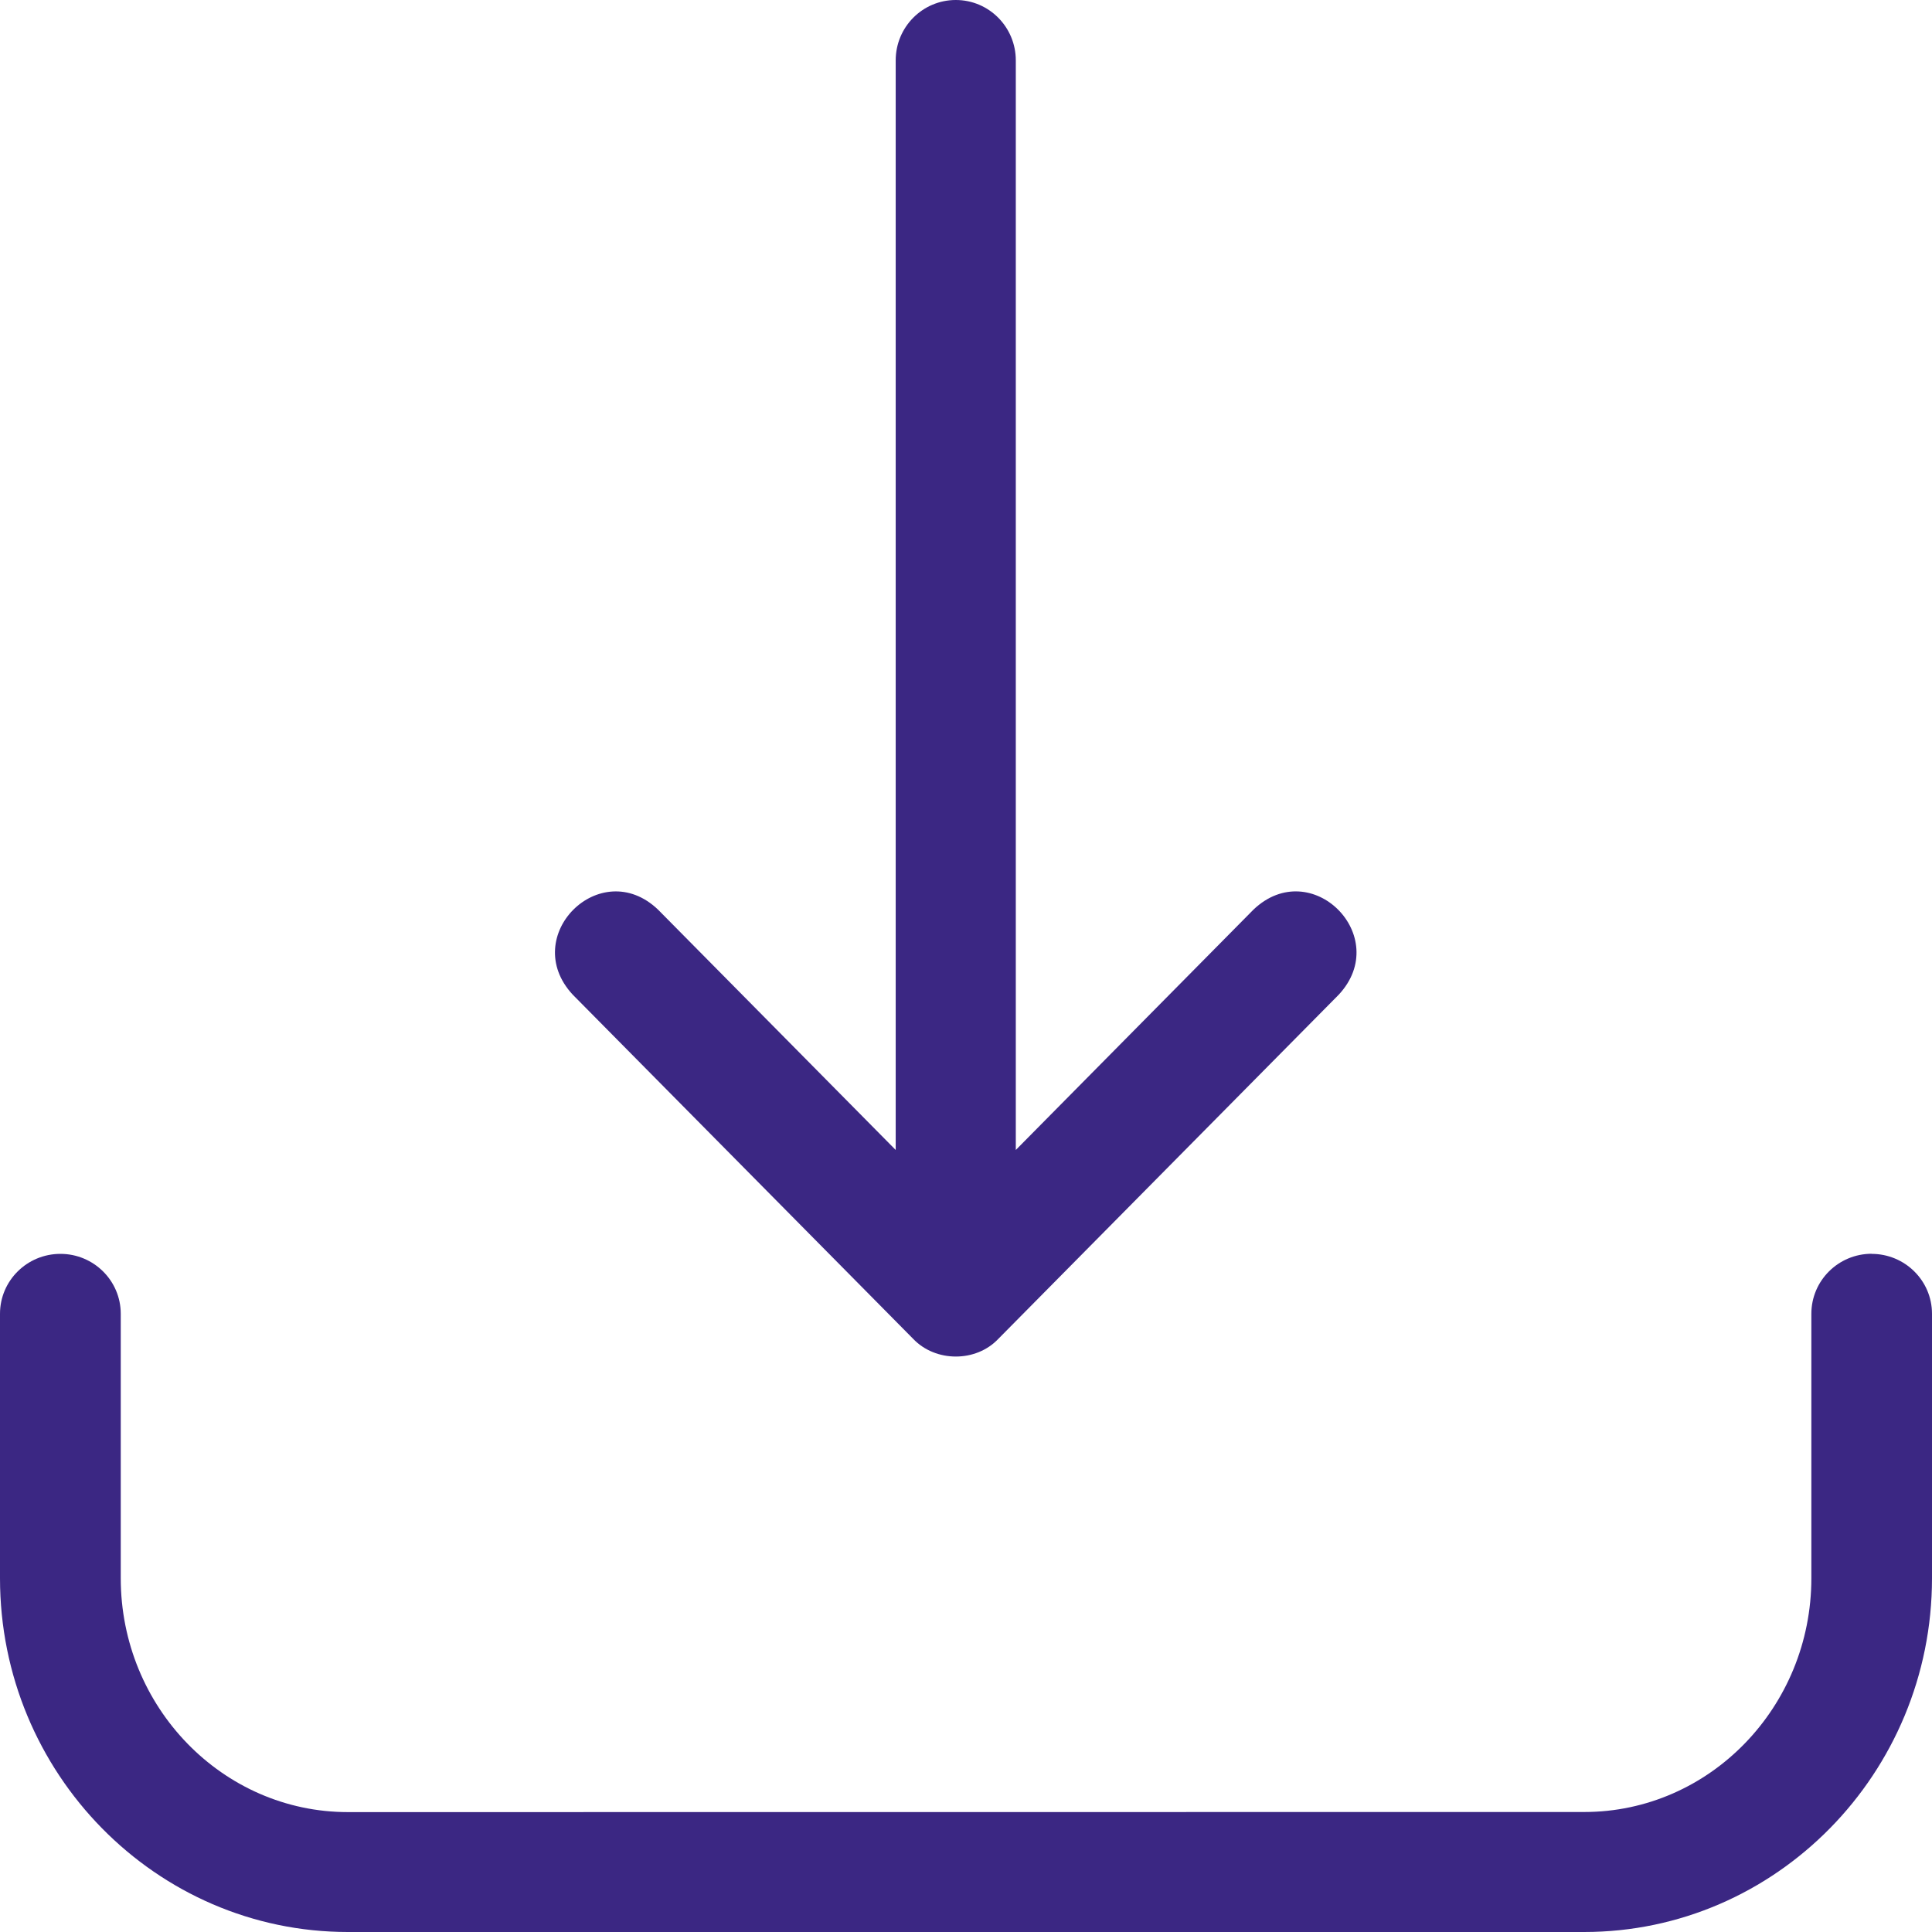
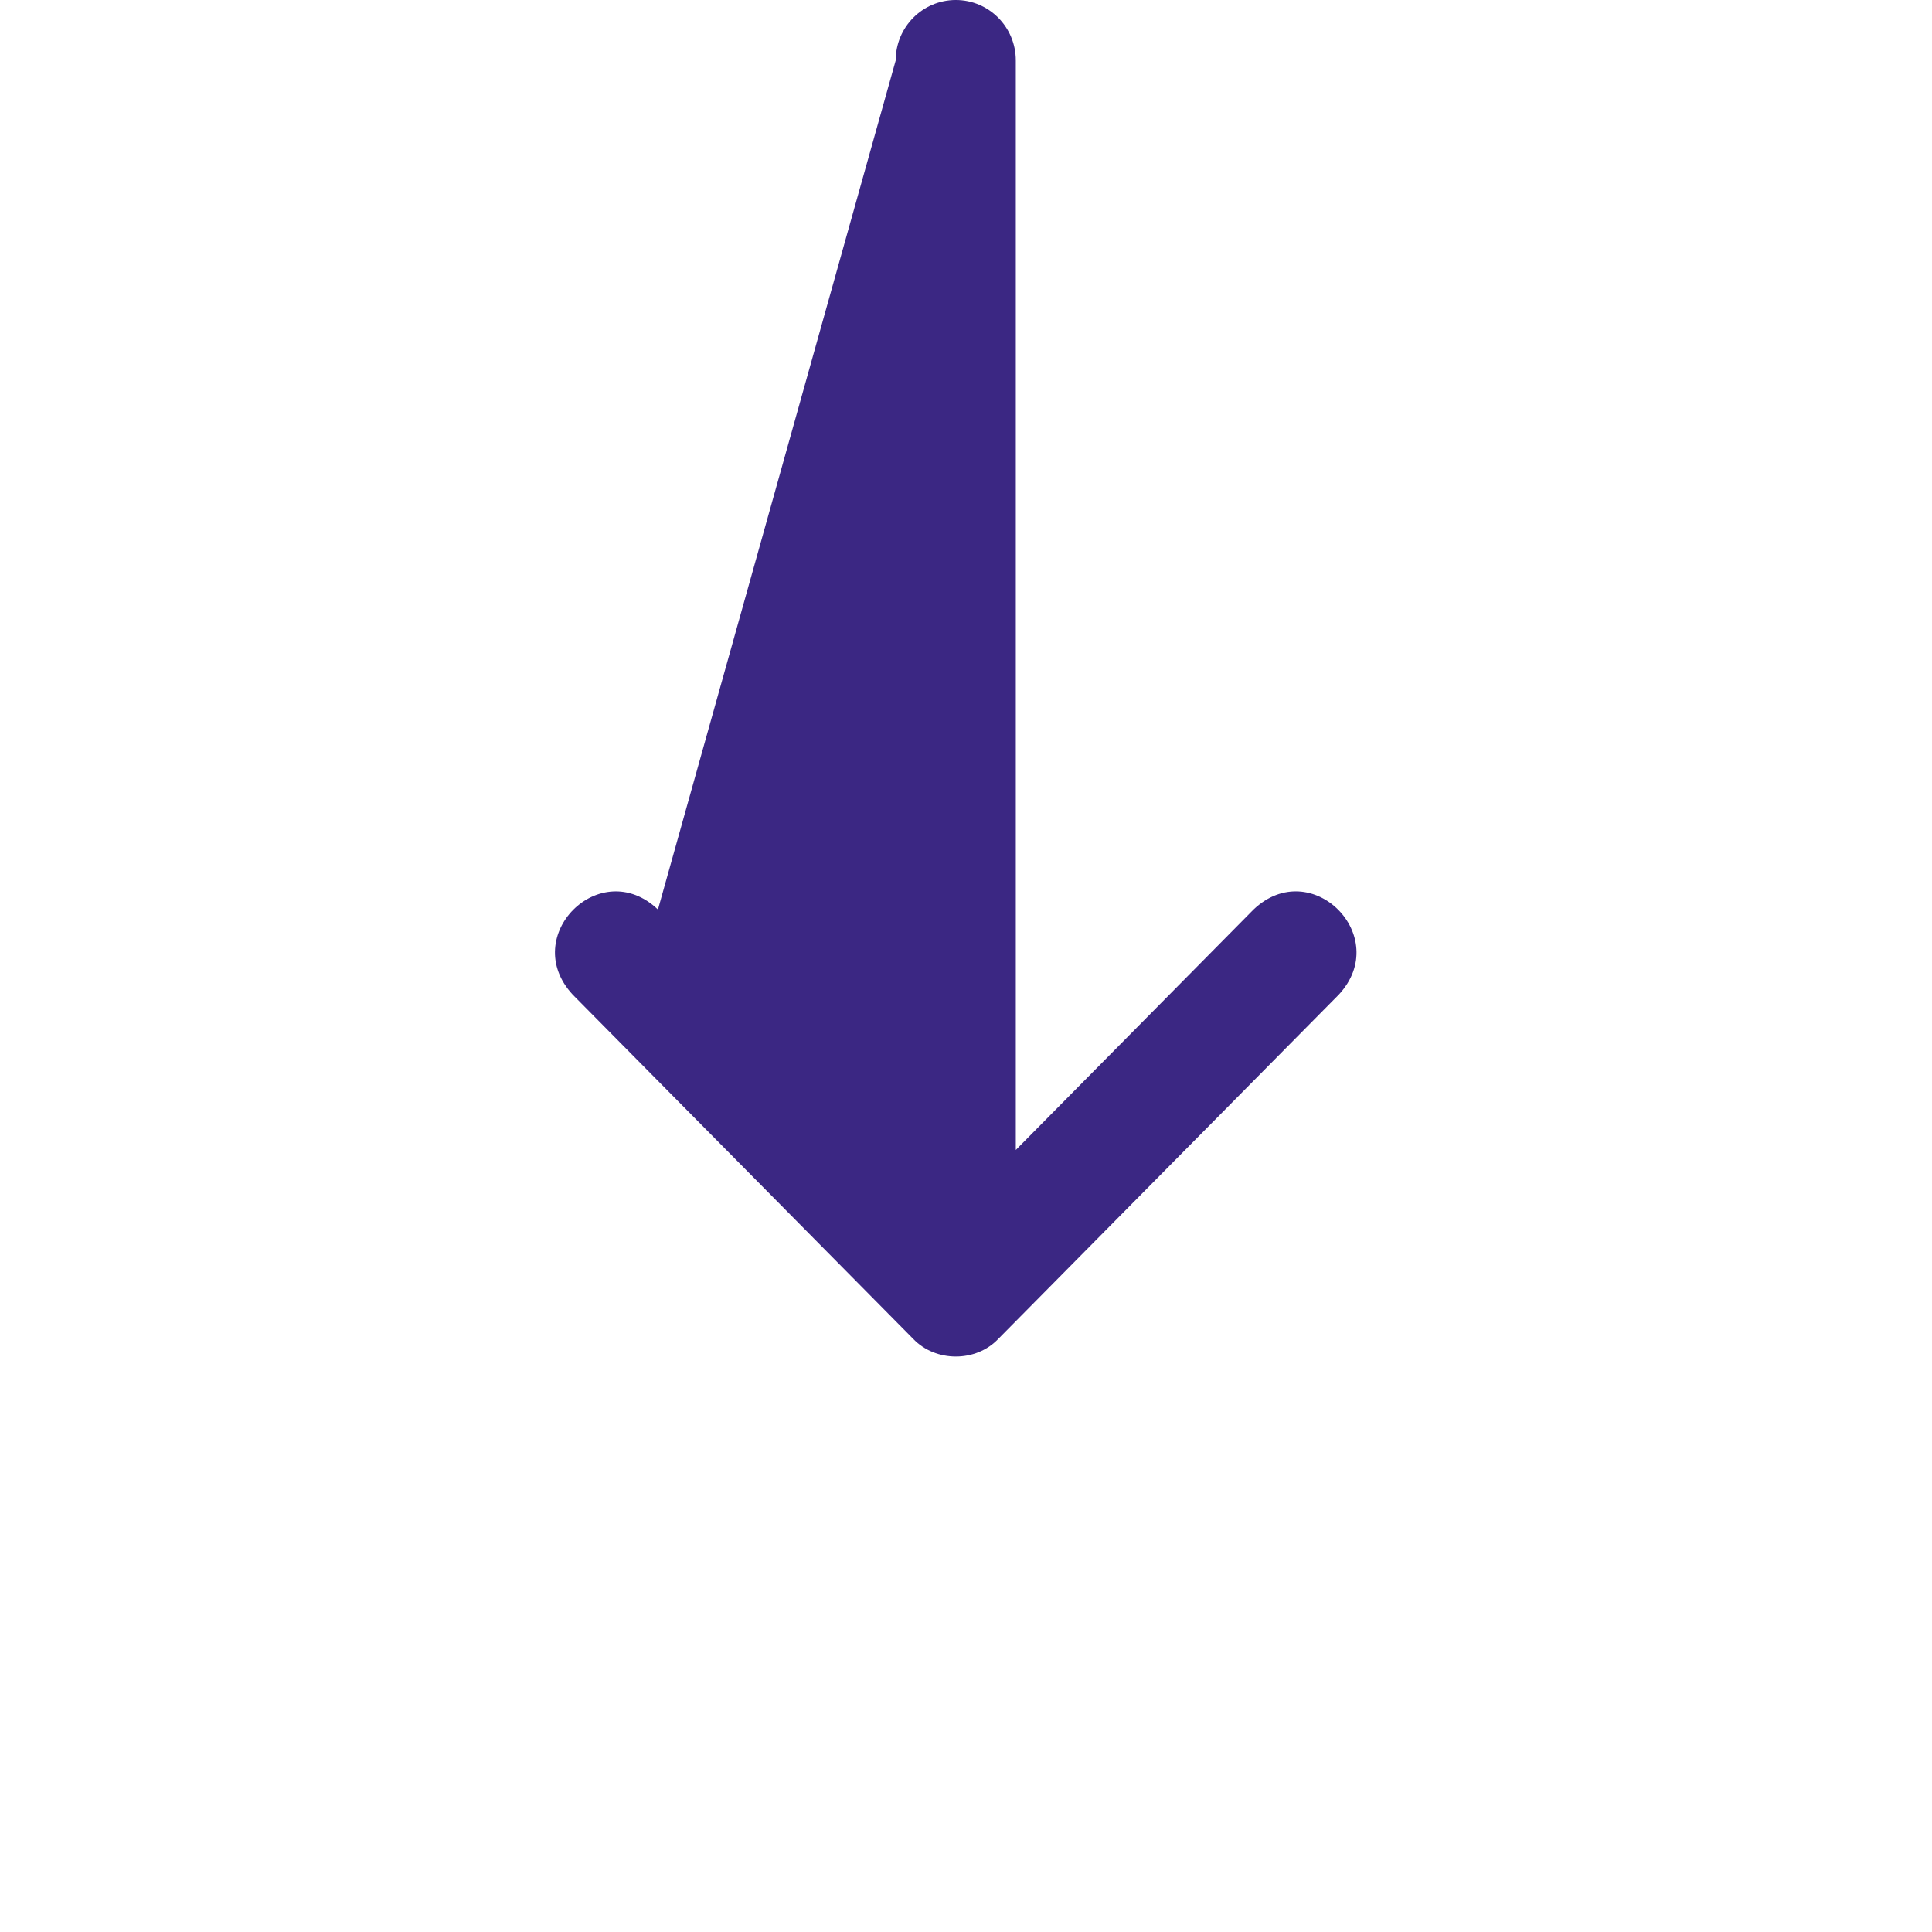
<svg xmlns="http://www.w3.org/2000/svg" width="18" height="18" viewBox="0 0 18 18" fill="none">
-   <path d="M17.439 11.681C17.128 11.681 16.876 11.931 16.876 12.24V14.704C16.876 15.905 15.927 16.882 14.76 16.882L3.242 16.883C2.075 16.883 1.125 15.906 1.125 14.704V12.24C1.125 11.932 0.873 11.682 0.563 11.682C0.252 11.682 0 11.932 0 12.24V14.704C0 16.522 1.454 18 3.241 18H14.759C16.546 18 18 16.521 18 14.704V12.24C18 11.932 17.748 11.682 17.437 11.682L17.439 11.681Z" fill="#3B2783" />
-   <path d="M8.508 12.474C8.717 12.693 9.093 12.694 9.301 12.474L12.473 9.267C12.977 8.725 12.218 7.962 11.679 8.474L9.464 10.714V0.563C9.464 0.252 9.214 0 8.905 0C8.595 0 8.345 0.252 8.345 0.563V10.714L6.13 8.474C5.593 7.963 4.831 8.723 5.336 9.267L8.508 12.474Z" fill="#3B2783" />
+   <path d="M8.508 12.474C8.717 12.693 9.093 12.694 9.301 12.474L12.473 9.267C12.977 8.725 12.218 7.962 11.679 8.474L9.464 10.714V0.563C9.464 0.252 9.214 0 8.905 0C8.595 0 8.345 0.252 8.345 0.563L6.13 8.474C5.593 7.963 4.831 8.723 5.336 9.267L8.508 12.474Z" fill="#3B2783" />
</svg>